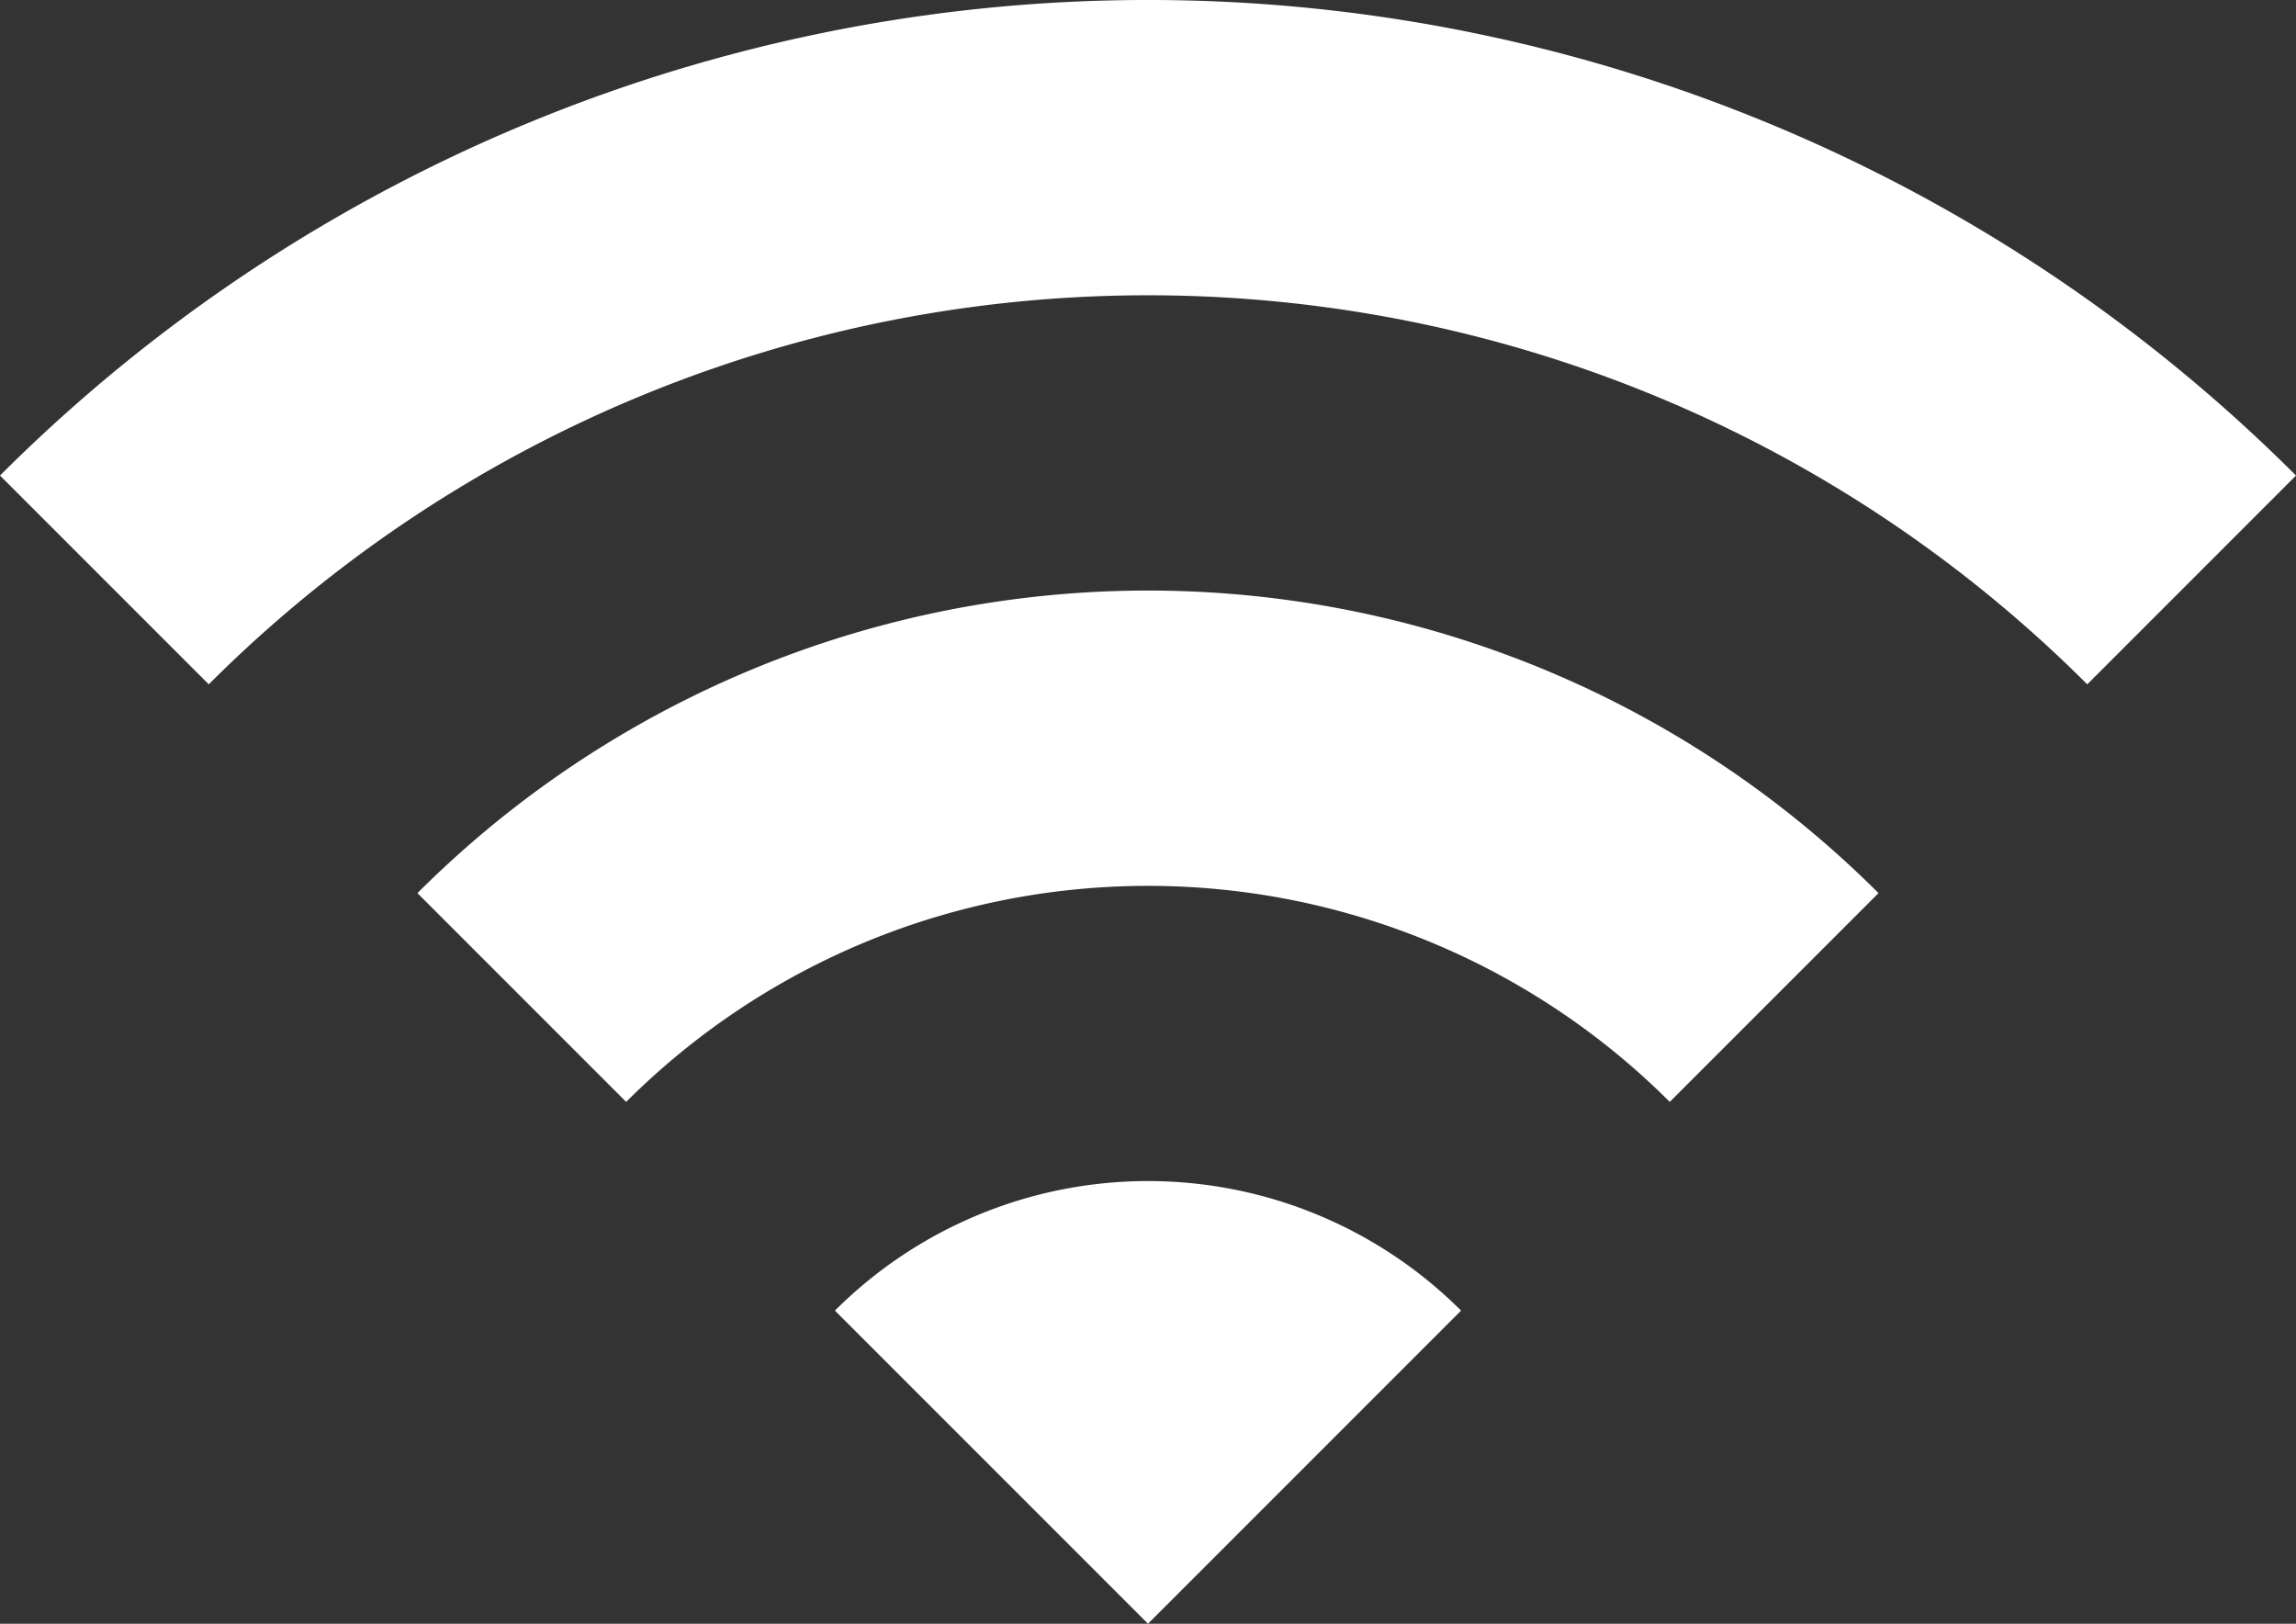
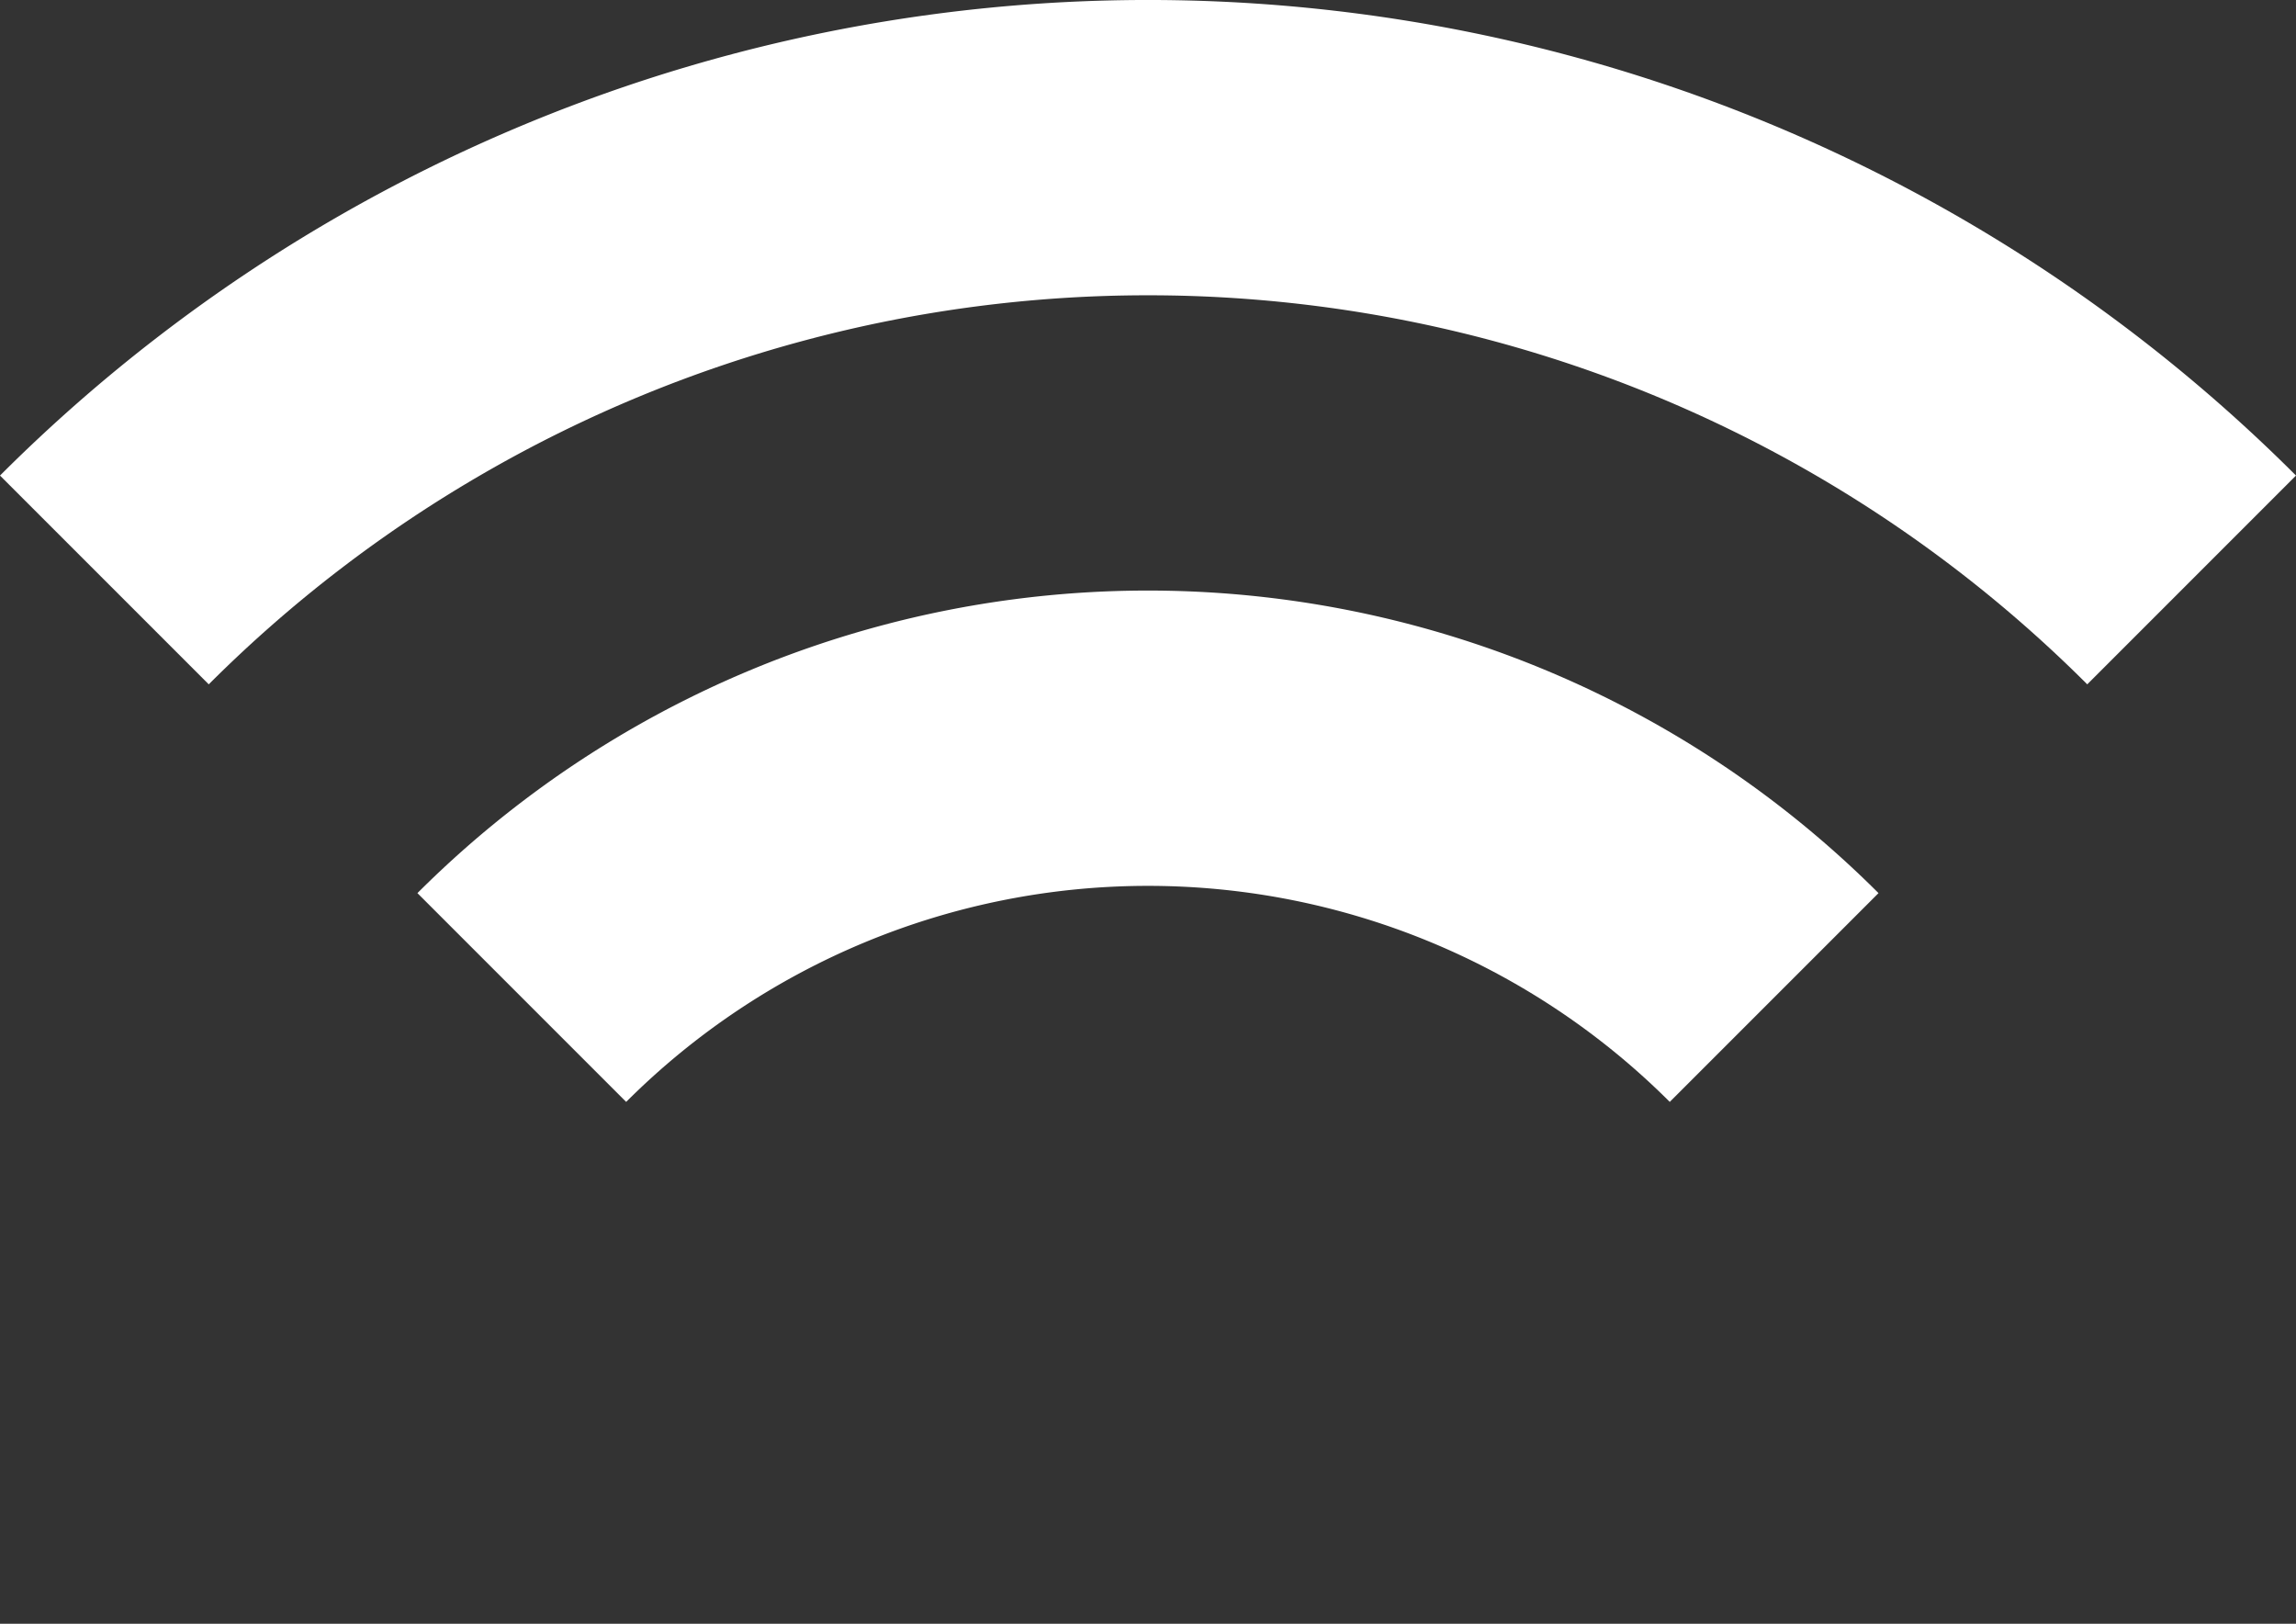
<svg xmlns="http://www.w3.org/2000/svg" id="wifi" width="32.942" height="23.293" viewBox="0 0 32.942 23.293">
  <rect x="0" y="0" width="32.942" height="23.293" fill="#333333" stroke="none" />
  <g id="Groupe_1517" data-name="Groupe 1517" transform="translate(0 0)">
    <g id="Groupe_1516" data-name="Groupe 1516">
-       <path id="Tracé_248" data-name="Tracé 248" d="M170.667,311.978l4.492,4.492,4.492-4.492A6.358,6.358,0,0,0,170.667,311.978Z" transform="translate(-158.688 -293.177)" fill="#fff" />
      <path id="Tracé_249" data-name="Tracé 249" d="M85.333,193.767l2.995,2.995a10.592,10.592,0,0,1,14.973,0l2.995-2.995A14.826,14.826,0,0,0,85.333,193.767Z" transform="translate(-79.344 -180.955)" fill="#fff" />
      <path id="Tracé_250" data-name="Tracé 250" d="M0,75.555,2.995,78.55a19.06,19.06,0,0,1,26.952,0l2.995-2.995A23.294,23.294,0,0,0,0,75.555Z" transform="translate(0 -68.733)" fill="#fff" />
    </g>
  </g>
</svg>